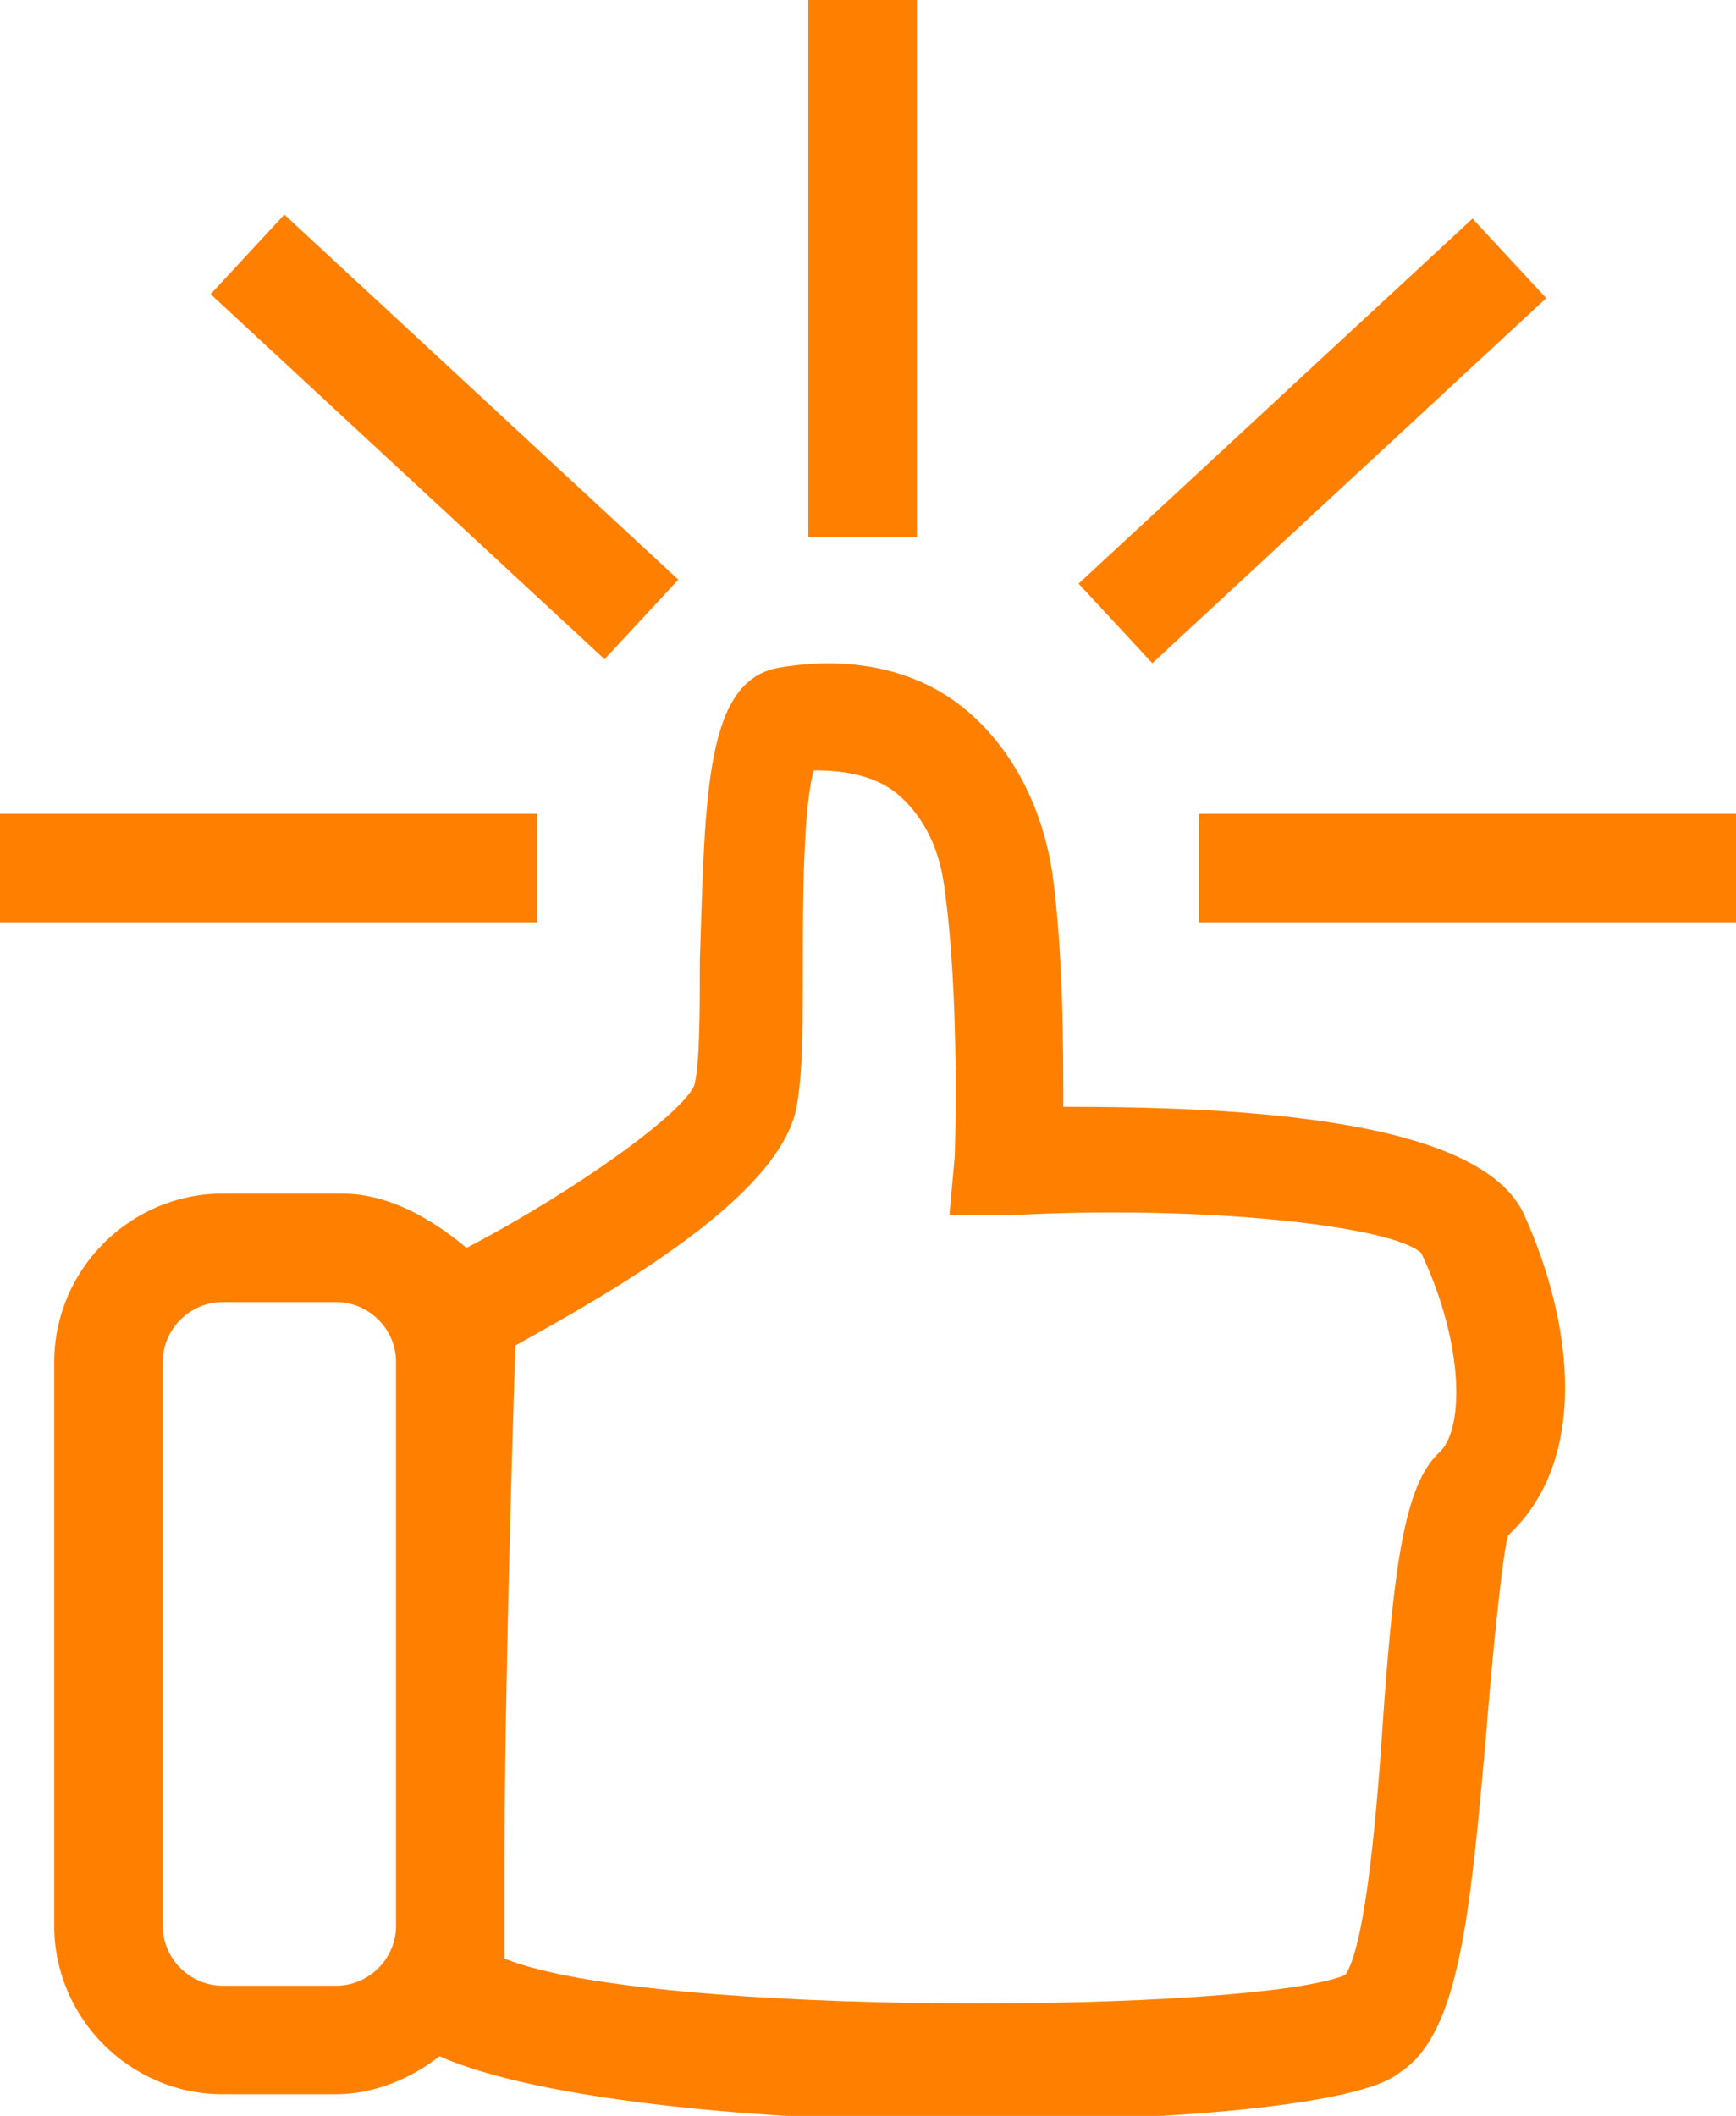
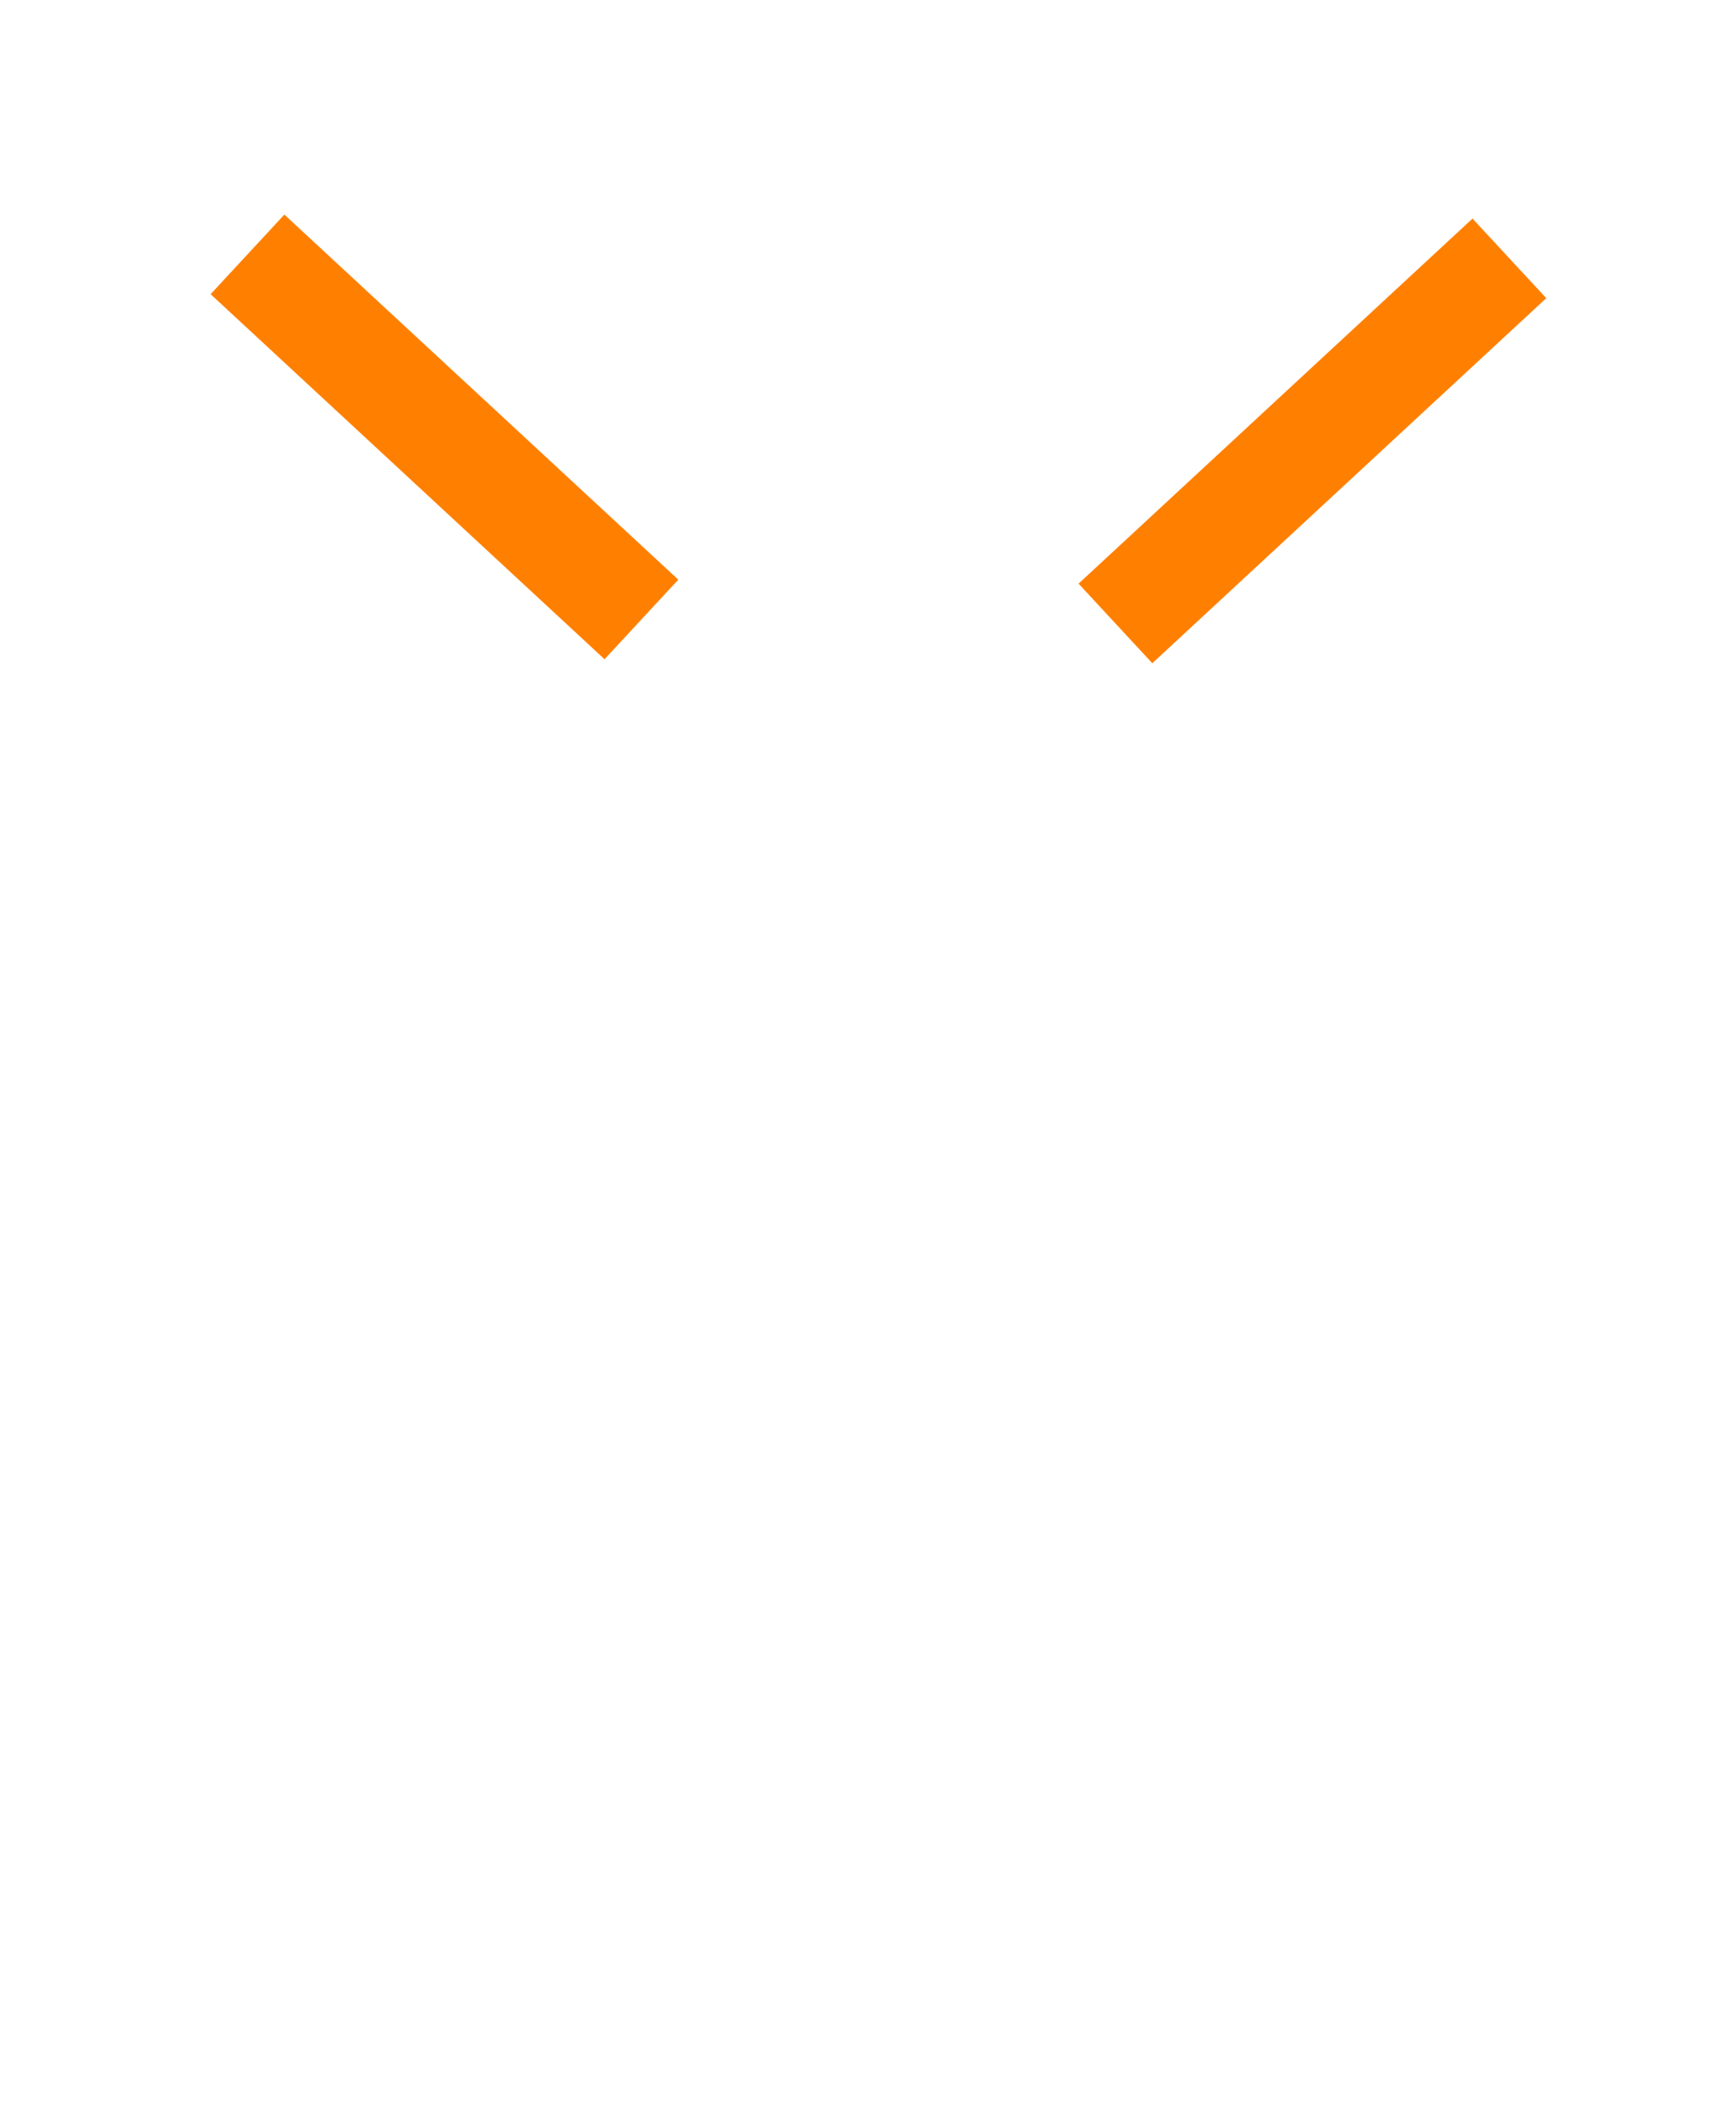
<svg xmlns="http://www.w3.org/2000/svg" id="レイヤー_2" viewBox="0 0 32 39" width="32" height="39">
  <style>.st0{fill:#ff8000}</style>
-   <path class="st0" d="M28.1 22.4c-.8-1.8-5.3-2-8.5-2 0-1.1 0-2.8-.2-4.3-.2-1.3-.8-2.4-1.7-3.1-.9-.7-2.1-.9-3.3-.7-1.4.2-1.4 2.3-1.5 5.4 0 .9 0 1.9-.1 2.3-.2.5-2.1 1.9-4.2 3-.6-.5-1.4-1-2.3-1H4.1C2.4 22 1 23.4 1 25.1v10.4c0 1.7 1.4 3.1 3.1 3.1h2.1c.7 0 1.4-.3 1.9-.7 1.8.8 5.9 1.2 9.7 1.2 3.8 0 7.3-.3 8-.9 1.1-.7 1.3-2.9 1.6-6.3.1-1.3.3-3.3.4-3.6 1.5-1.4 1.2-3.9.3-5.9zM7.3 35.5c0 .6-.5 1.1-1.1 1.1H4.1c-.6 0-1.1-.5-1.1-1.1V25.1c0-.6.5-1.1 1.1-1.1h2.1c.6 0 1.1.5 1.1 1.1v10.4zm19.2-8.7c-.6.6-.8 2-1 4.8-.1 1.5-.3 4.2-.7 4.8-1.6.7-12.8.8-15.5-.3v-1.8c0-2.4.1-6.4.2-9.5 1.8-1 5-2.8 5.2-4.5.1-.6.1-1.5.1-2.6 0-1 0-2.8.2-3.5.6 0 1.1.1 1.5.4.5.4.8 1 .9 1.7.3 2.1.2 4.9.2 5l-.1 1.1h1.1c3.6-.2 7.1.2 7.6.7.8 1.7.8 3.3.3 3.7z" />
-   <path class="st0" d="M0 15h9.9v2H0zm22.1 0H32v2h-9.9zM14.9 0h2v9.9h-2z" />
  <path transform="rotate(-47.18 8.2 8.06)" class="st0" d="M7.2 3.1h2V13h-2z" />
  <path transform="rotate(-42.819 24.205 8.06)" class="st0" d="M19.2 7.1h9.9v2h-9.9z" />
</svg>